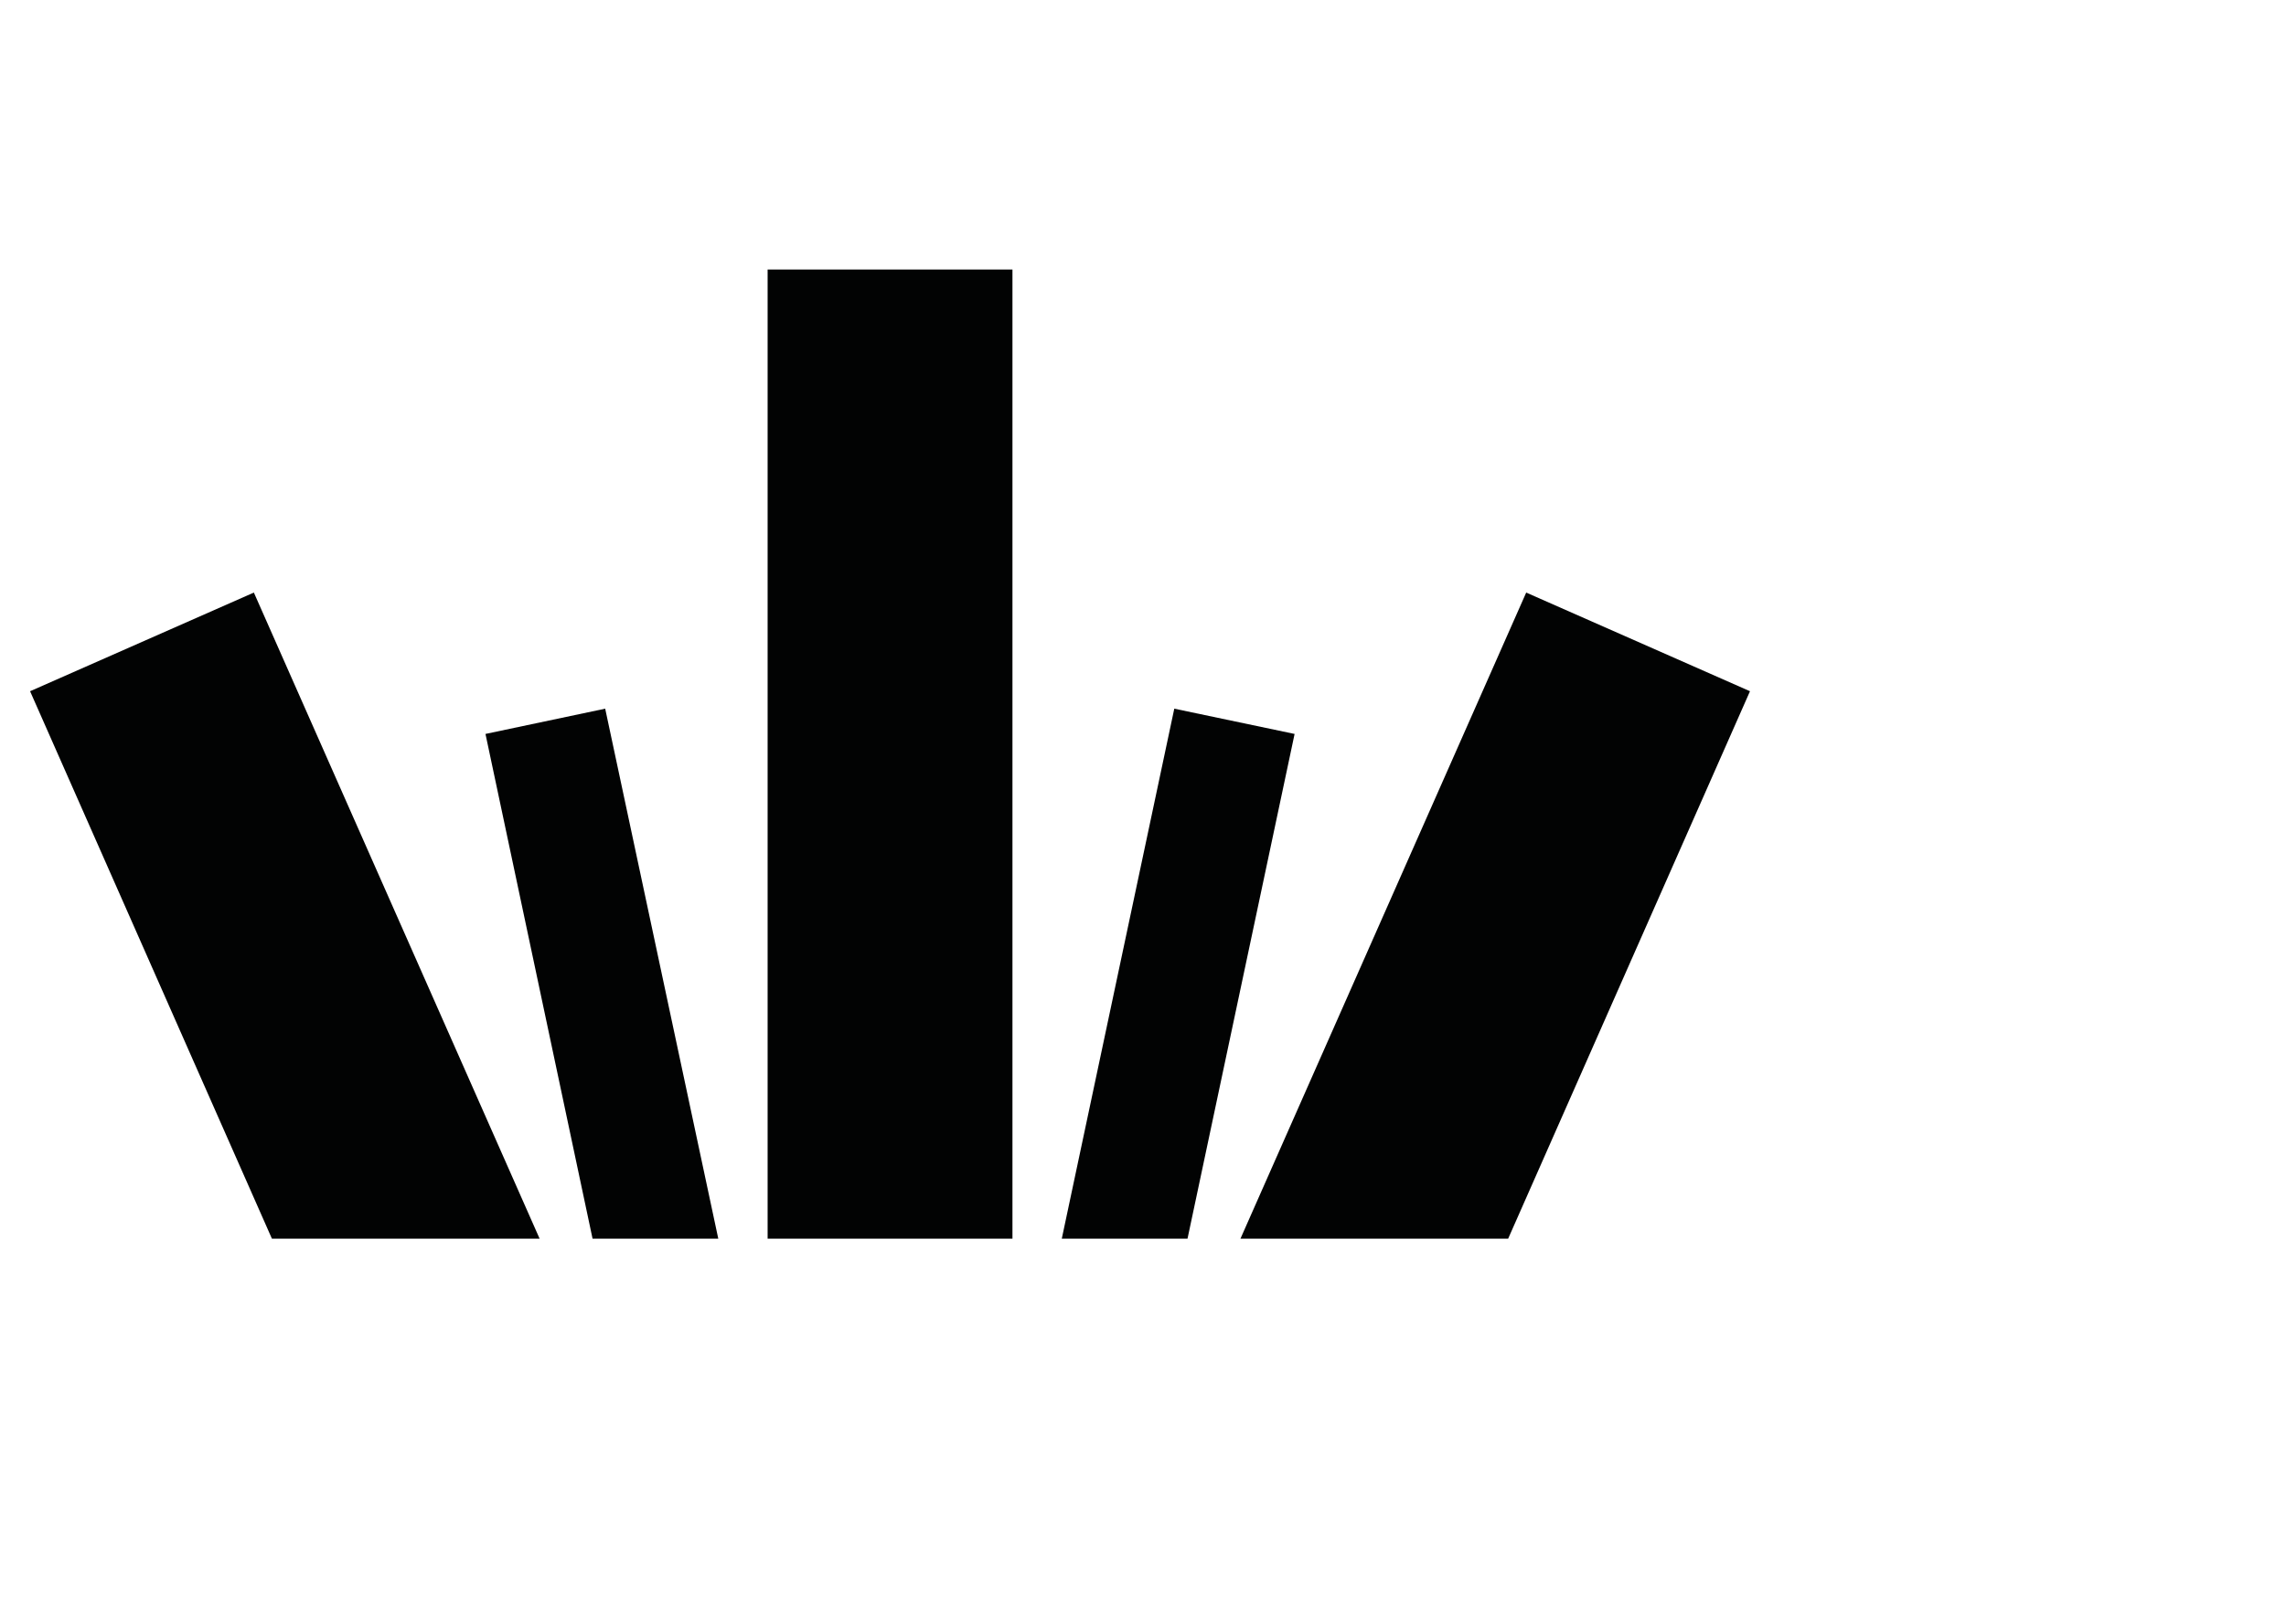
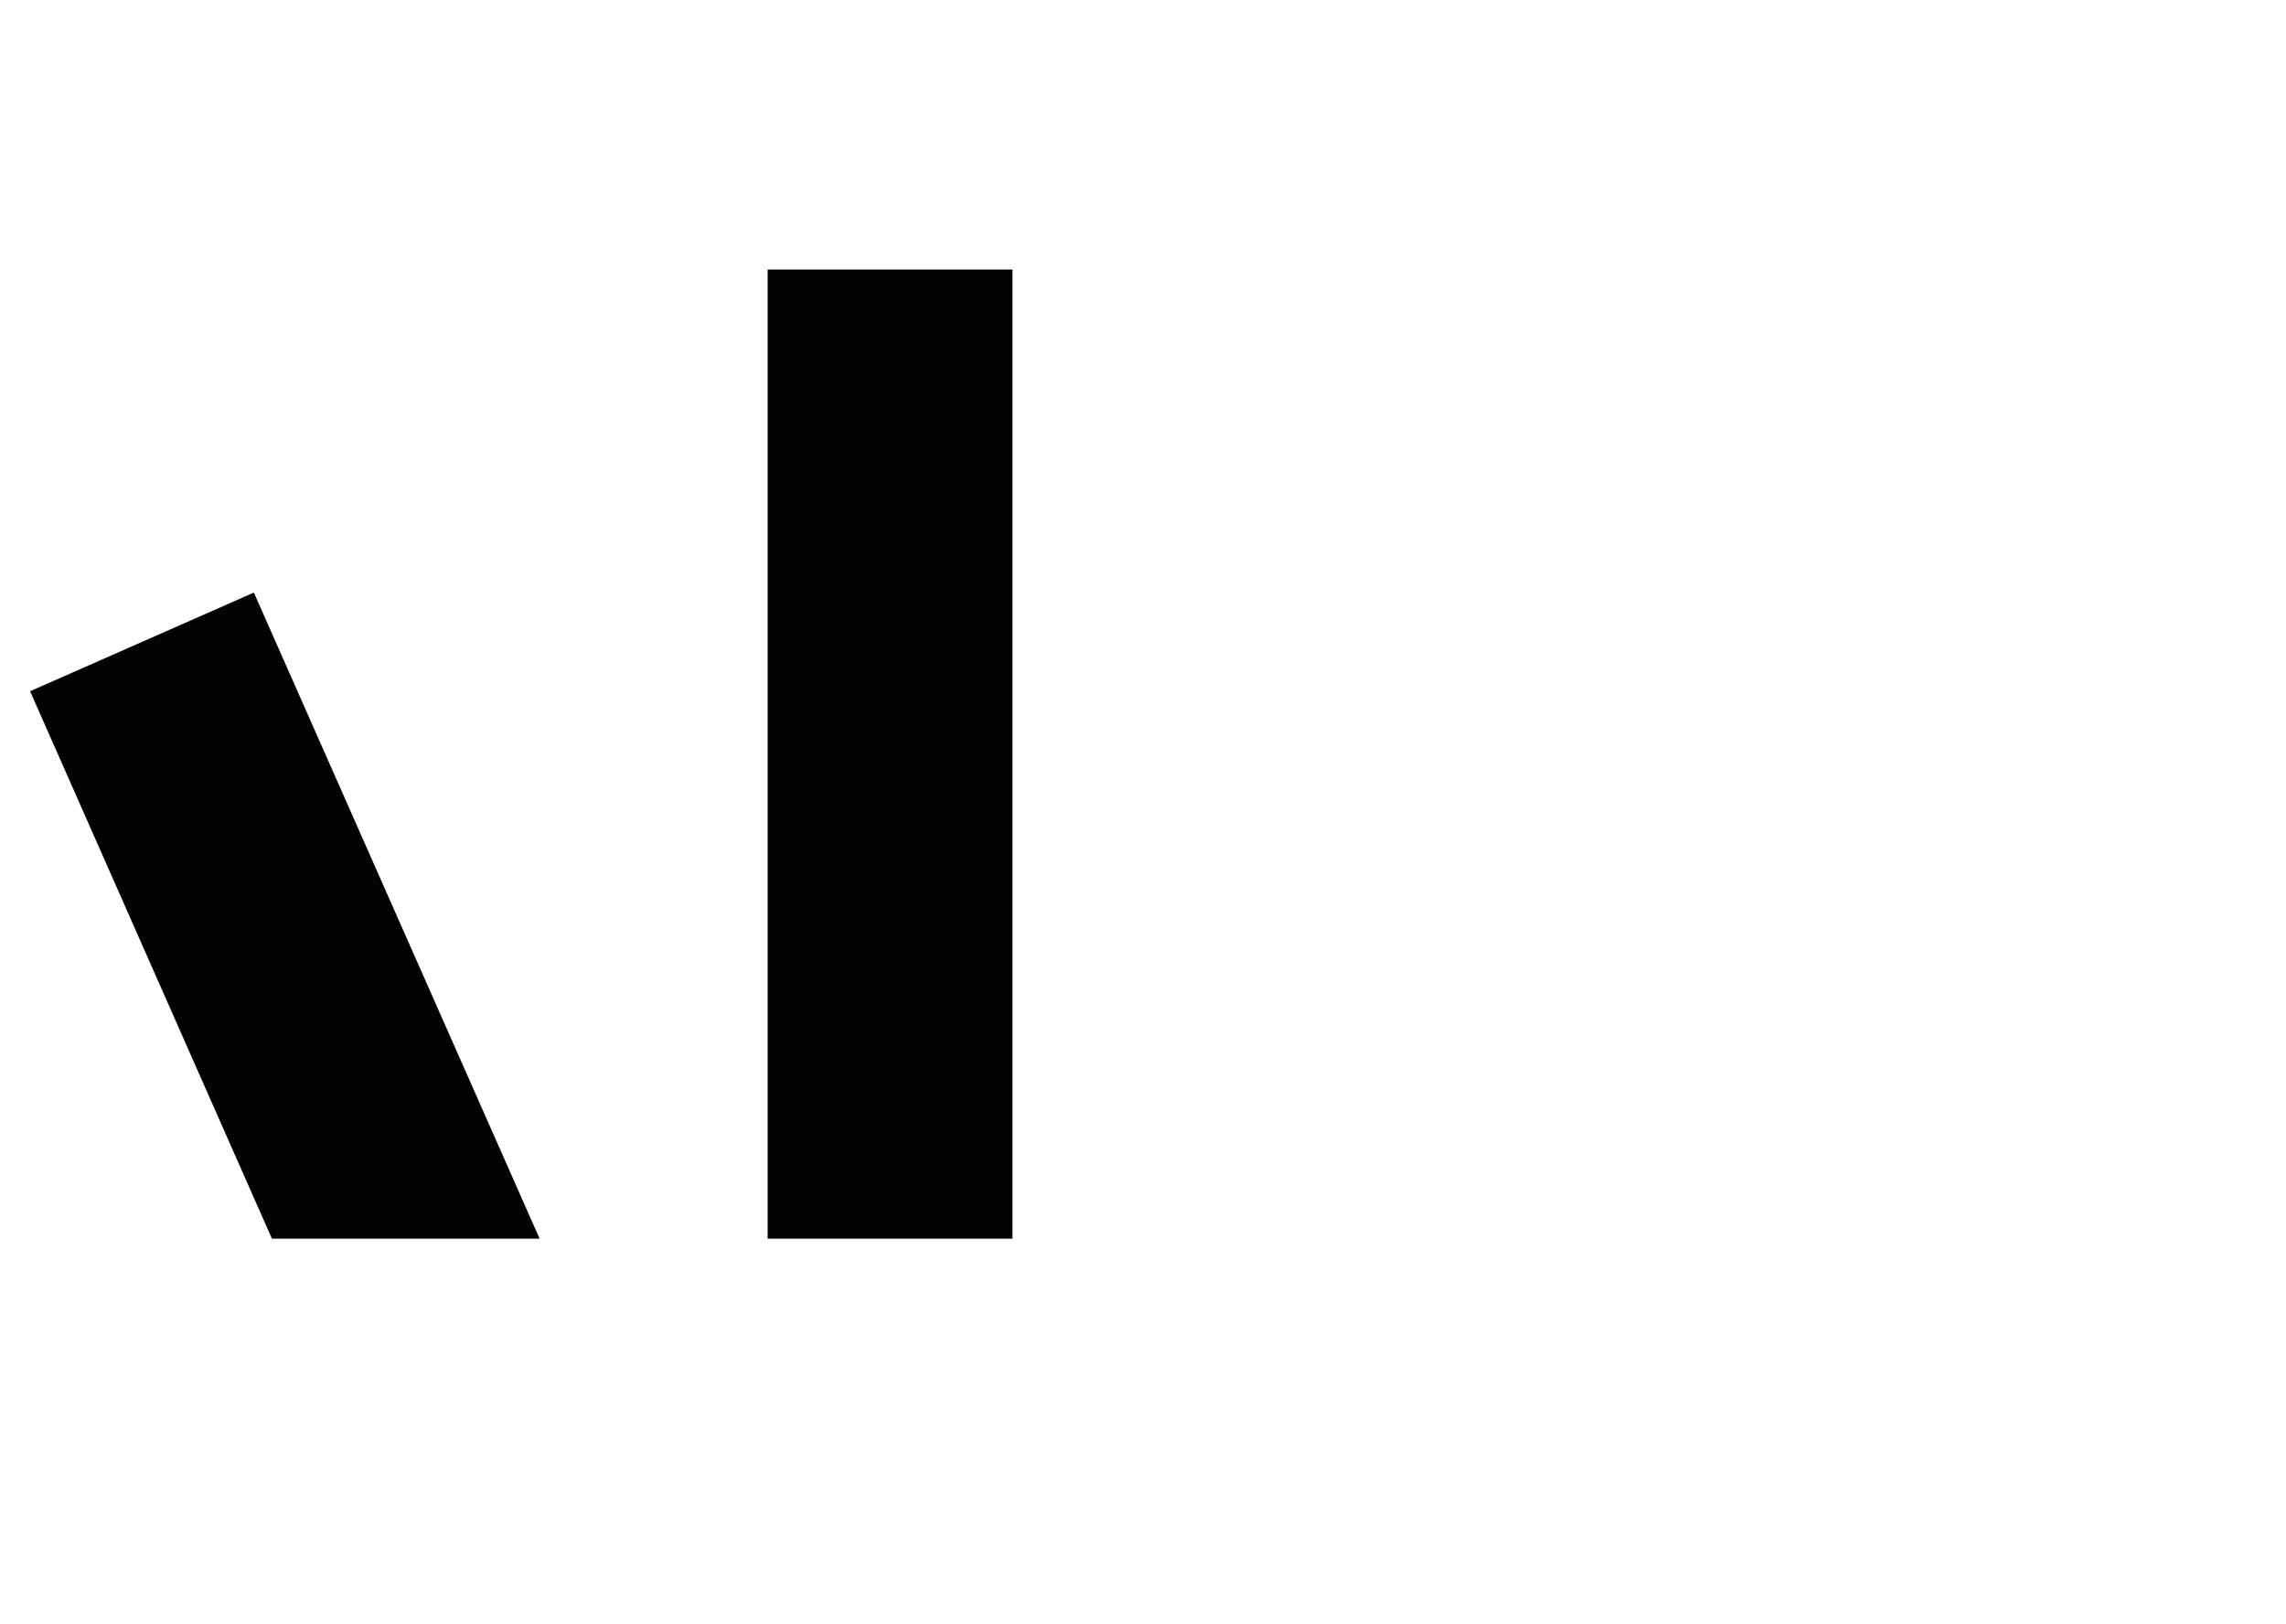
<svg xmlns="http://www.w3.org/2000/svg" viewBox="0 0 38 27" style="width:38px;height:27px">
  <defs>
    <style>.cls-1{fill:#020303;fill-rule:evenodd}</style>
  </defs>
  <g id="Home.lg">
    <g id="nav-container">
      <g id="precept-logo">
        <path id="Fill-17" class="cls-1" d="M.5 11.49l4.02 9.1h4.45L4.22 9.85.5 11.49z" />
-         <path id="Fill-19" class="cls-1" d="M25.37 9.85l-4.75 10.74h4.45l4.02-9.1-3.72-1.64z" />
        <path id="Fill-21" class="cls-1" d="M12.76 20.59h4.07V4.48h-4.07v16.11z" />
-         <path id="Fill-23" class="cls-1" d="M19.52 11.78l-1.87 8.81h2.09l1.78-8.39-2-.42z" />
-         <path id="Fill-24" class="cls-1" d="M8.07 12.2l1.78 8.39h2.09l-1.88-8.81-1.99.42z" />
      </g>
    </g>
  </g>
</svg>